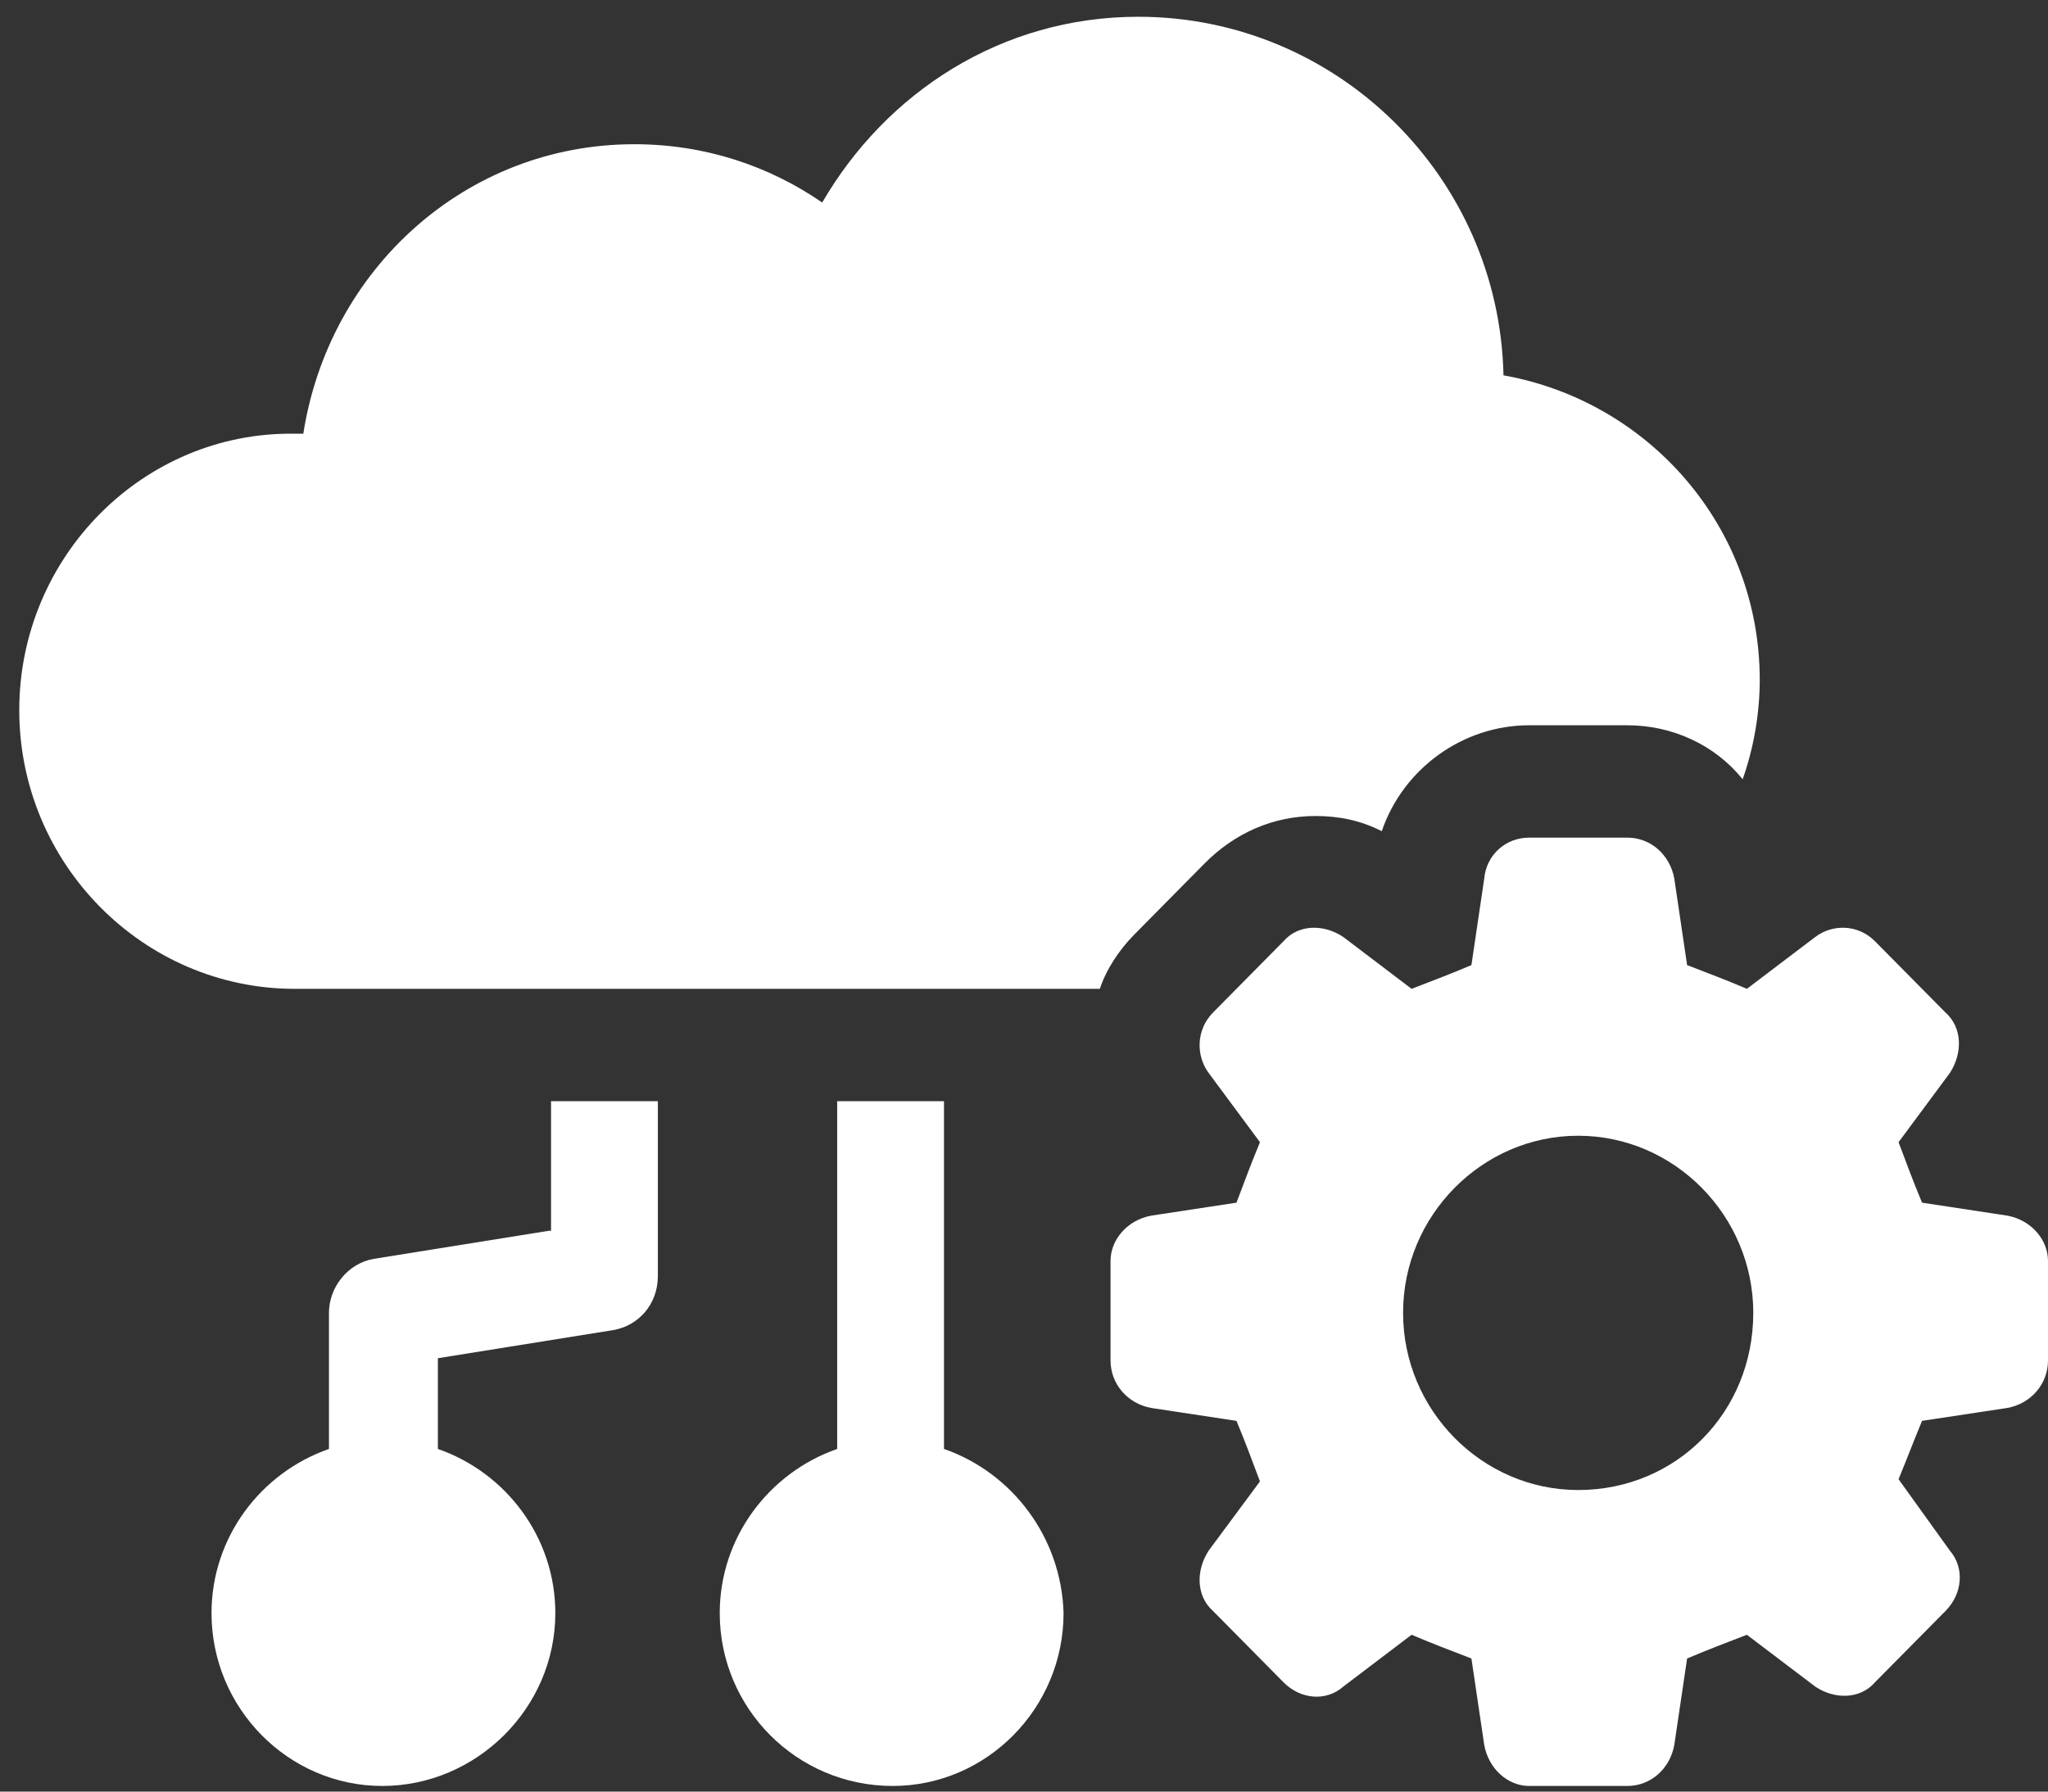
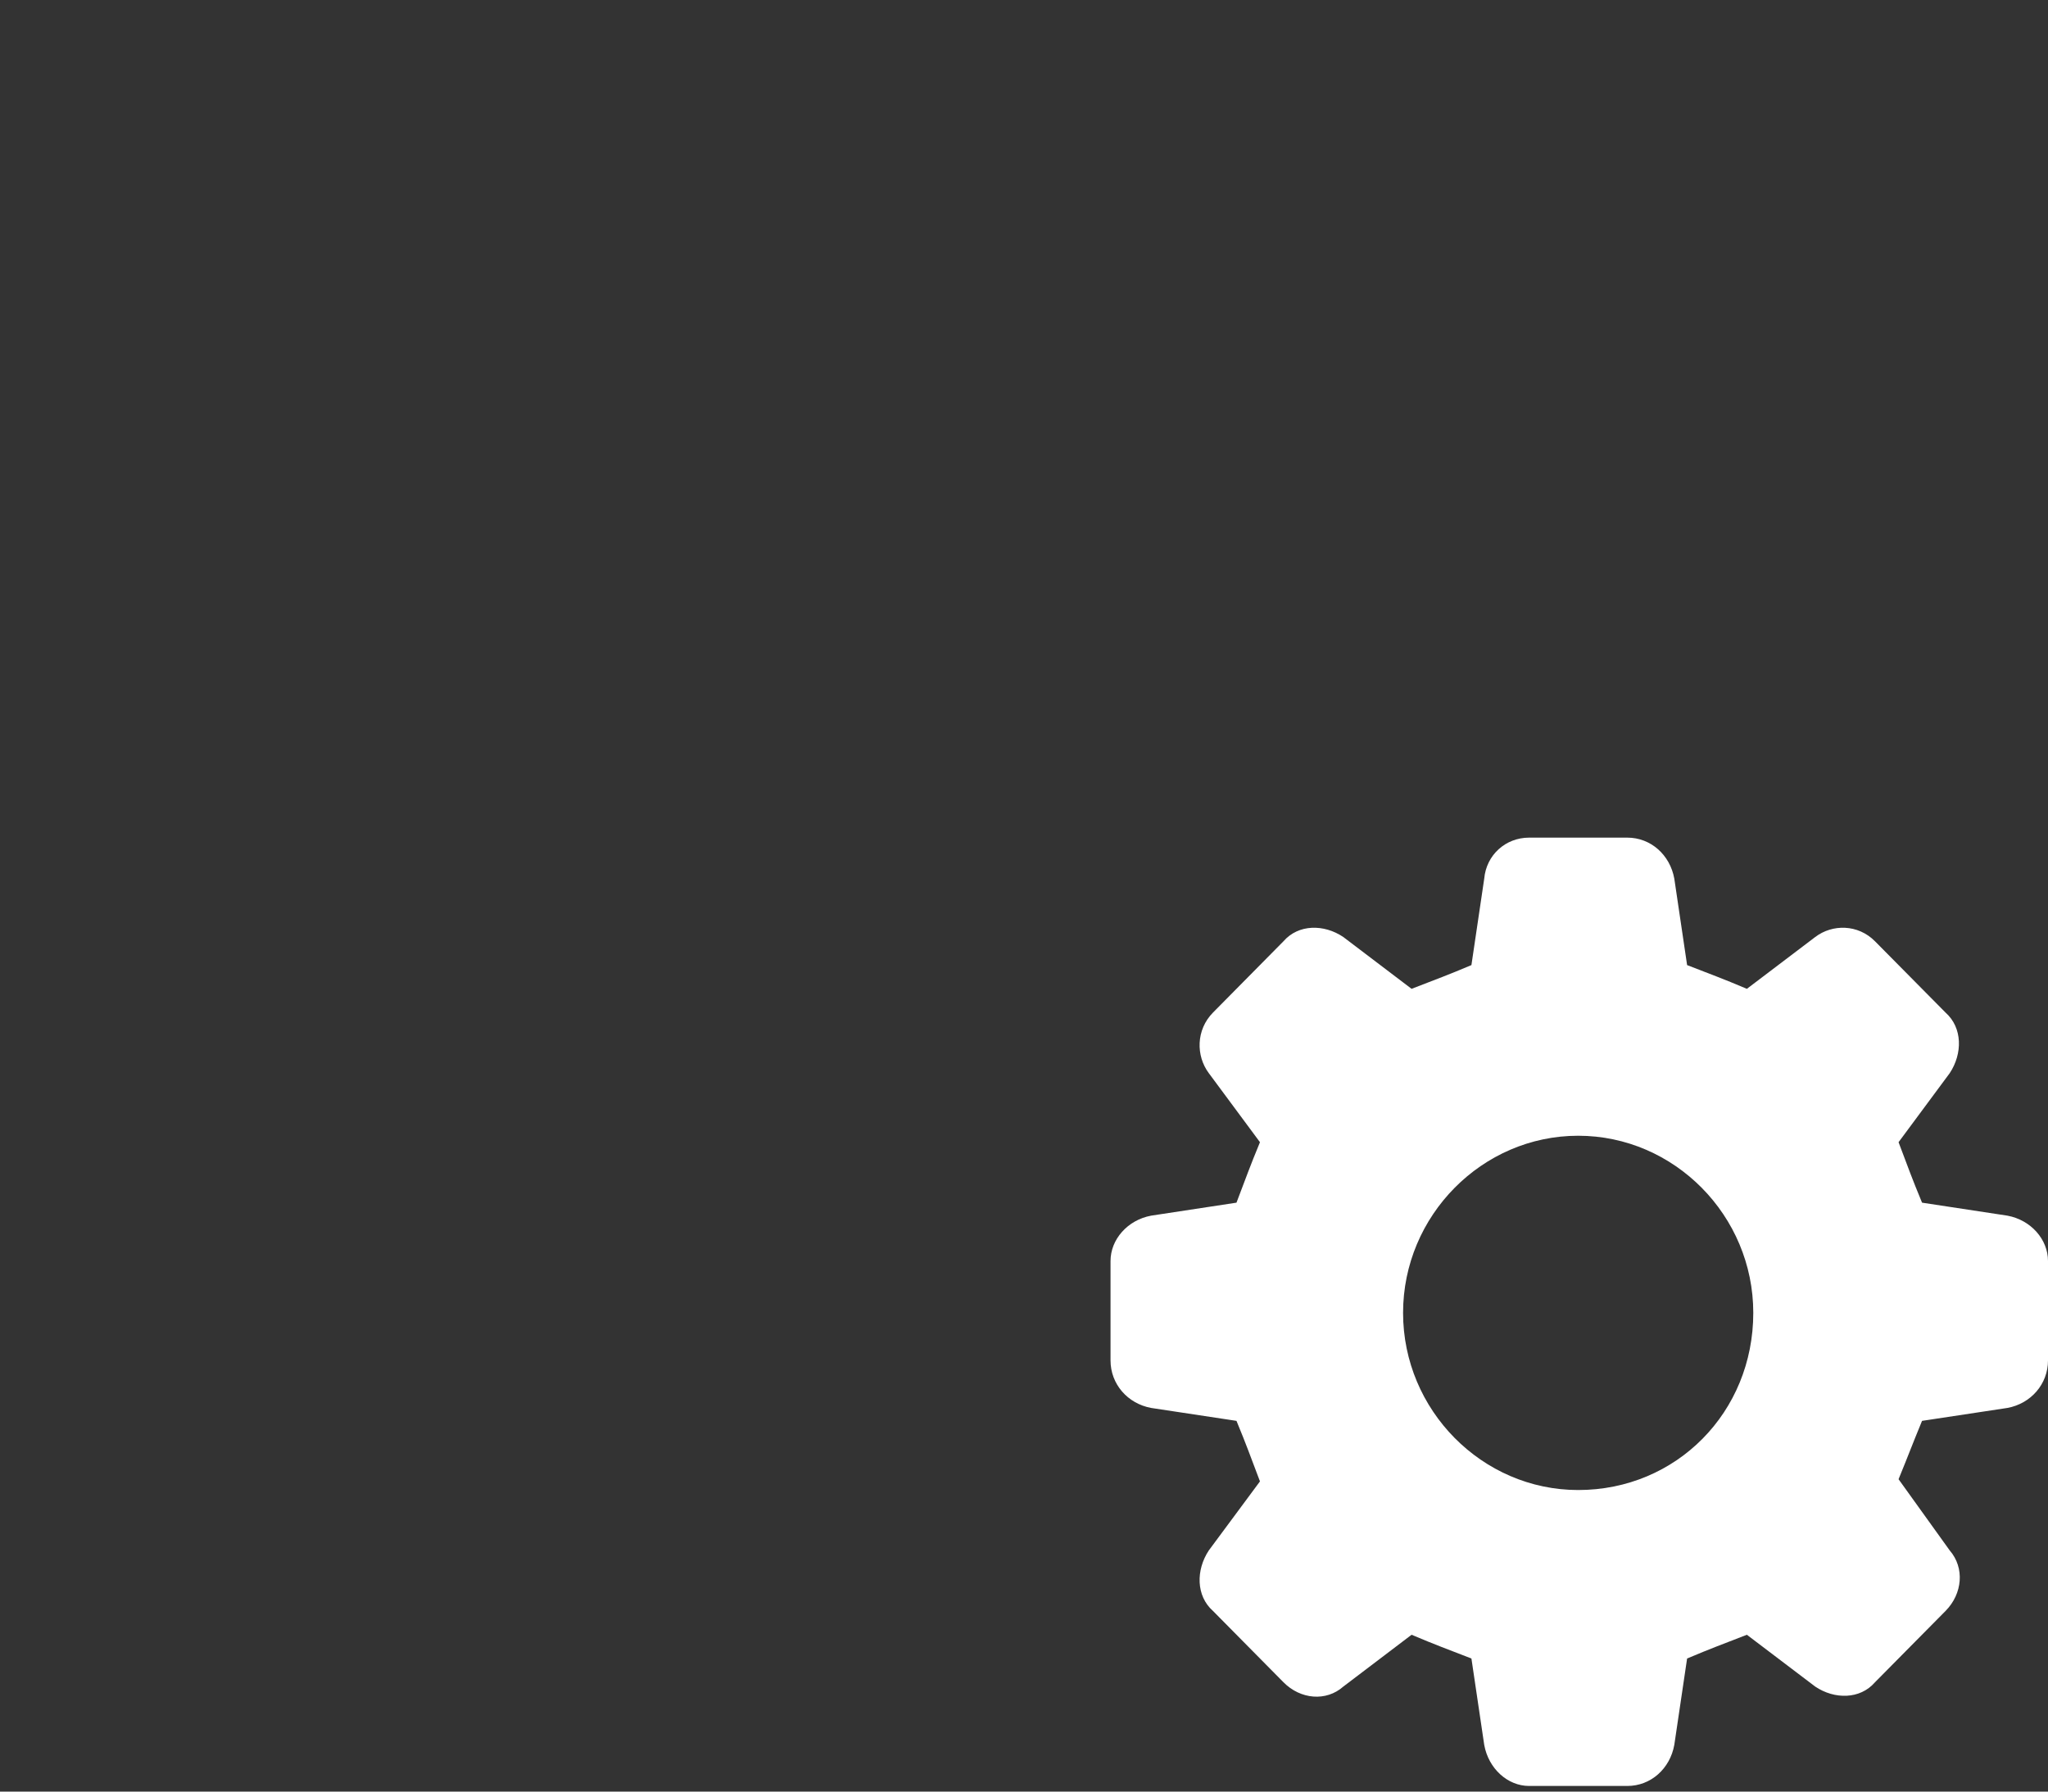
<svg xmlns="http://www.w3.org/2000/svg" width="32" height="28" viewBox="0 0 32 28" fill="none">
  <rect x="0" y="0" width="32" height="28" fill="#333333" stroke="none" />
-   <path d="M14.75 22.645V17.21H13.081V22.645C12.014 23.017 11.246 24.029 11.246 25.211C11.246 26.697 12.447 27.912 13.949 27.912C15.417 27.912 16.618 26.697 16.618 25.211C16.585 24.029 15.818 23.017 14.75 22.645Z" fill="white" />
-   <path d="M8.577 19.235L5.841 19.674C5.44 19.742 5.14 20.113 5.14 20.518V22.645C4.072 23.017 3.305 24.029 3.305 25.211C3.305 26.697 4.506 27.912 5.974 27.912C7.442 27.912 8.677 26.697 8.677 25.211C8.677 24.029 7.91 23.017 6.842 22.645V21.227L9.578 20.788C9.978 20.721 10.279 20.383 10.279 19.944V17.21H8.61V19.235H8.577Z" fill="white" />
-   <path d="M18.82 13.496C19.288 13.023 19.888 12.753 20.555 12.753C20.922 12.753 21.256 12.821 21.59 12.99C21.924 12.011 22.858 11.335 23.892 11.335H25.427C26.128 11.335 26.795 11.639 27.229 12.179C27.396 11.707 27.496 11.166 27.496 10.626C27.496 8.229 25.761 6.271 23.492 5.866C23.425 2.76 20.889 0.262 17.786 0.262C15.65 0.262 13.848 1.443 12.847 3.165C12.013 2.591 11.012 2.254 9.911 2.254C7.275 2.254 5.139 4.212 4.739 6.778C4.705 6.778 4.672 6.778 4.605 6.778C2.236 6.744 0.301 8.702 0.301 11.099C0.301 13.496 2.236 15.454 4.605 15.454H17.185C17.285 15.15 17.486 14.847 17.719 14.61L18.82 13.496Z" fill="white" />
  <path d="M31.366 18.999L30.032 18.796C29.865 18.391 29.831 18.29 29.665 17.851L30.465 16.771C30.666 16.467 30.666 16.062 30.399 15.825L29.297 14.711C29.03 14.441 28.63 14.441 28.363 14.644L27.295 15.454C26.895 15.285 26.795 15.252 26.361 15.083L26.161 13.732C26.094 13.361 25.794 13.091 25.427 13.091H23.892C23.525 13.091 23.224 13.361 23.191 13.732L22.991 15.083C22.59 15.252 22.49 15.285 22.056 15.454L20.989 14.644C20.688 14.441 20.288 14.441 20.054 14.711L18.953 15.825C18.686 16.096 18.686 16.501 18.887 16.771L19.687 17.851C19.52 18.256 19.487 18.358 19.32 18.796L17.986 18.999C17.619 19.067 17.352 19.37 17.352 19.708V21.261C17.352 21.632 17.619 21.936 17.986 22.004L19.32 22.206C19.487 22.611 19.52 22.713 19.687 23.152L18.887 24.232C18.686 24.536 18.686 24.941 18.953 25.177L20.054 26.291C20.321 26.561 20.722 26.595 20.989 26.359L22.056 25.549C22.457 25.718 22.557 25.751 22.991 25.92L23.191 27.27C23.258 27.642 23.558 27.912 23.892 27.912H25.427C25.794 27.912 26.094 27.642 26.161 27.27L26.361 25.92C26.762 25.751 26.862 25.718 27.295 25.549L28.363 26.359C28.663 26.561 29.064 26.561 29.297 26.291L30.399 25.177C30.666 24.907 30.699 24.502 30.465 24.232L29.665 23.118C29.831 22.713 29.865 22.611 30.032 22.206L31.366 22.004C31.733 21.936 32 21.632 32 21.261V19.708C32 19.37 31.733 19.067 31.366 18.999ZM24.659 23.287C23.158 23.287 21.923 22.038 21.923 20.518C21.923 18.999 23.158 17.75 24.659 17.75C26.161 17.75 27.395 18.999 27.395 20.518C27.395 22.071 26.194 23.287 24.659 23.287Z" fill="white" />
</svg>